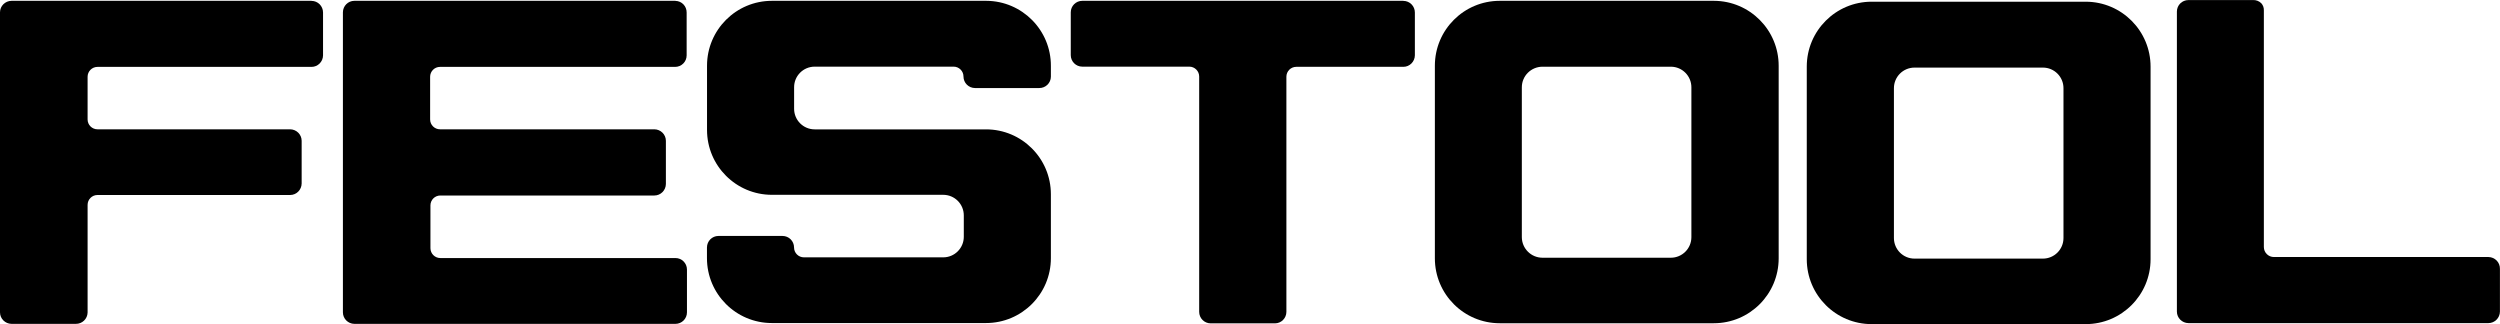
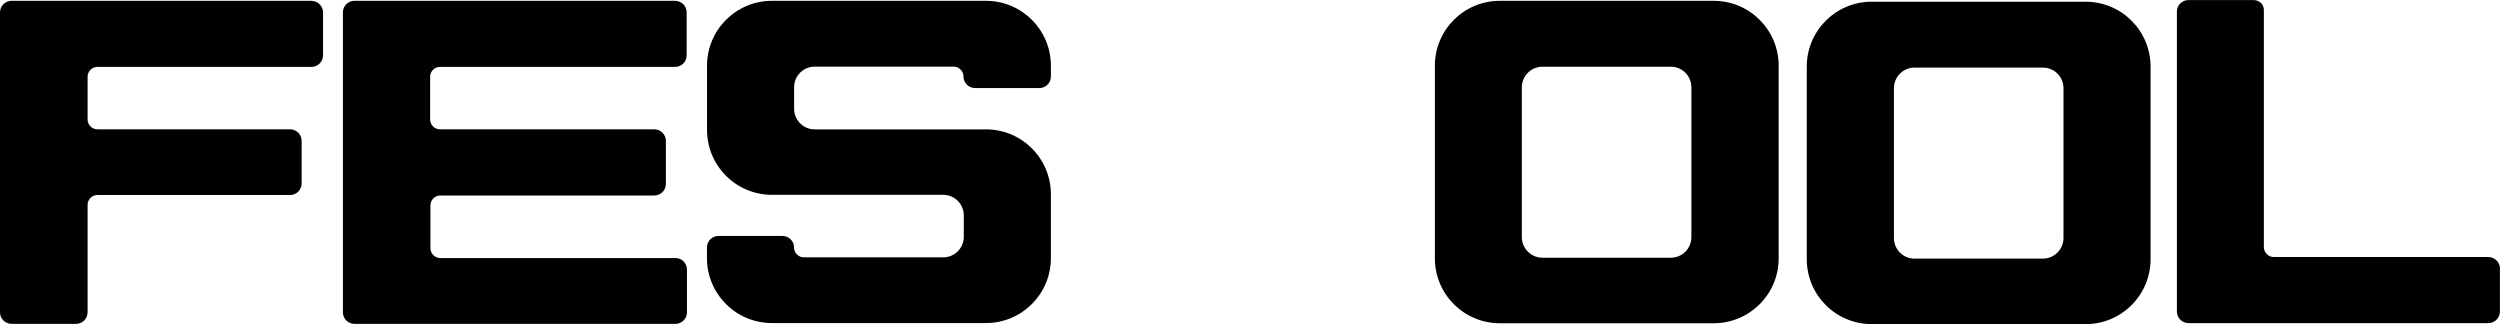
<svg xmlns="http://www.w3.org/2000/svg" id="Ebene_1" viewBox="0 0 395 51.21">
  <defs>
    <style>.cls-1{stroke-width:0px;}</style>
  </defs>
  <path class="cls-1" d="m49.22.13H1.82C.82.14,0,.95,0,1.95v47.4c0,1,.82,1.81,1.82,1.82h10.15c1.01.02,1.85-.78,1.87-1.79,0-.03,0-.07,0-.1v-16.91c0-.86.7-1.56,1.56-1.56h30.44c1,0,1.81-.82,1.82-1.82v-6.74c0-1-.82-1.81-1.82-1.82H15.4c-.86,0-1.56-.7-1.56-1.56h0v-6.74c0-.86.7-1.56,1.56-1.56h33.82c1,0,1.81-.82,1.82-1.82V1.98c0-1.01-.81-1.84-1.82-1.84h0Z" />
  <path class="cls-1" d="m393.09,40.61h-33.82c-.87,0-1.58-.71-1.58-1.58h0V1.66c.02-.42-.12-.83-.4-1.14-.36-.36-.86-.55-1.37-.51h-10.15c-1,0-1.82.81-1.82,1.82h0v47.4c0,1,.82,1.81,1.82,1.82h47.4c1,0,1.81-.82,1.82-1.82v-6.76c.02-1.01-.79-1.84-1.8-1.86-.03,0-.07,0-.1,0Z" />
  <path class="cls-1" d="m106.72.13h-50.73c-1,0-1.81.82-1.81,1.82v47.4c0,1,.81,1.81,1.81,1.82h50.73c1,0,1.82-.81,1.82-1.82v-6.76c0-1-.81-1.82-1.82-1.82h-37.15c-.86,0-1.56-.7-1.56-1.56h0v-6.76c0-.86.7-1.56,1.56-1.56h33.82c1,0,1.81-.82,1.82-1.82v-6.82c0-1-.82-1.81-1.82-1.82h-33.87c-.86,0-1.56-.7-1.56-1.56h0v-6.74c0-.86.7-1.56,1.56-1.56h37.15c1,0,1.82-.81,1.82-1.82V1.98c.01-1-.77-1.82-1.77-1.84Z" />
  <path class="cls-1" d="m155.78.13h-33.82c-5.66,0-10.25,4.59-10.25,10.25v10.15c0,5.66,4.59,10.25,10.25,10.25h27.07c1.8,0,3.25,1.46,3.25,3.25v3.38c0,1.8-1.46,3.25-3.25,3.25h-22.01c-.86,0-1.56-.7-1.56-1.56h0c0-1-.81-1.82-1.82-1.82h-10.13c-1,0-1.81.82-1.81,1.82v1.69c0,5.66,4.59,10.25,10.25,10.25h33.84c5.66,0,10.25-4.59,10.25-10.25v-10.1c0-5.66-4.59-10.25-10.25-10.25h-27.07c-1.8,0-3.25-1.46-3.25-3.25v-3.41c0-1.8,1.46-3.25,3.25-3.25h21.95c.86,0,1.56.7,1.56,1.56h0c0,1,.81,1.81,1.81,1.82h10.16c1,.01,1.83-.79,1.84-1.79h0v-1.69c.03-5.66-4.54-10.27-10.2-10.3-.02,0-.03,0-.05,0Z" />
-   <path class="cls-1" d="m221.73.13h-50.73c-1,0-1.82.81-1.82,1.82v6.76c0,1,.81,1.82,1.82,1.82h16.91c.86,0,1.56.7,1.56,1.56,0,0,0,.02,0,.03v37.15c0,1,.81,1.82,1.82,1.82h10.15c1,0,1.81-.82,1.81-1.82V12.12c0-.86.7-1.56,1.56-1.56,0,0,0,0,.01,0h16.91c1,0,1.81-.82,1.82-1.82V1.98c0-1.01-.81-1.84-1.82-1.84h0Z" />
  <path class="cls-1" d="m270.78.13h-33.82c-5.66,0-10.25,4.59-10.25,10.25v30.44c0,5.66,4.59,10.25,10.25,10.25h33.82c5.66,0,10.25-4.59,10.25-10.25V10.41c.01-5.66-4.56-10.26-10.22-10.28,0,0-.02,0-.03,0Zm-3.54,13.66v23.68c0,1.8-1.46,3.25-3.25,3.25h-20.27c-1.8,0-3.26-1.45-3.27-3.25V13.79c0-1.8,1.47-3.25,3.27-3.25h20.29c1.79.01,3.23,1.47,3.23,3.25Z" />
  <path class="cls-1" d="m329.54.27h-33.82c-5.66,0-10.25,4.59-10.25,10.25v30.44c0,5.66,4.59,10.25,10.25,10.25h33.82c5.66,0,10.25-4.59,10.25-10.25V10.55c.01-5.66-4.56-10.26-10.22-10.28,0,0-.02,0-.03,0Zm-3.51,13.66v23.68c0,1.8-1.46,3.25-3.25,3.25h-20.29c-1.8,0-3.25-1.46-3.25-3.25h0V13.93c0-1.8,1.46-3.25,3.25-3.25h20.29c1.8,0,3.25,1.46,3.25,3.25h0Z" />
</svg>